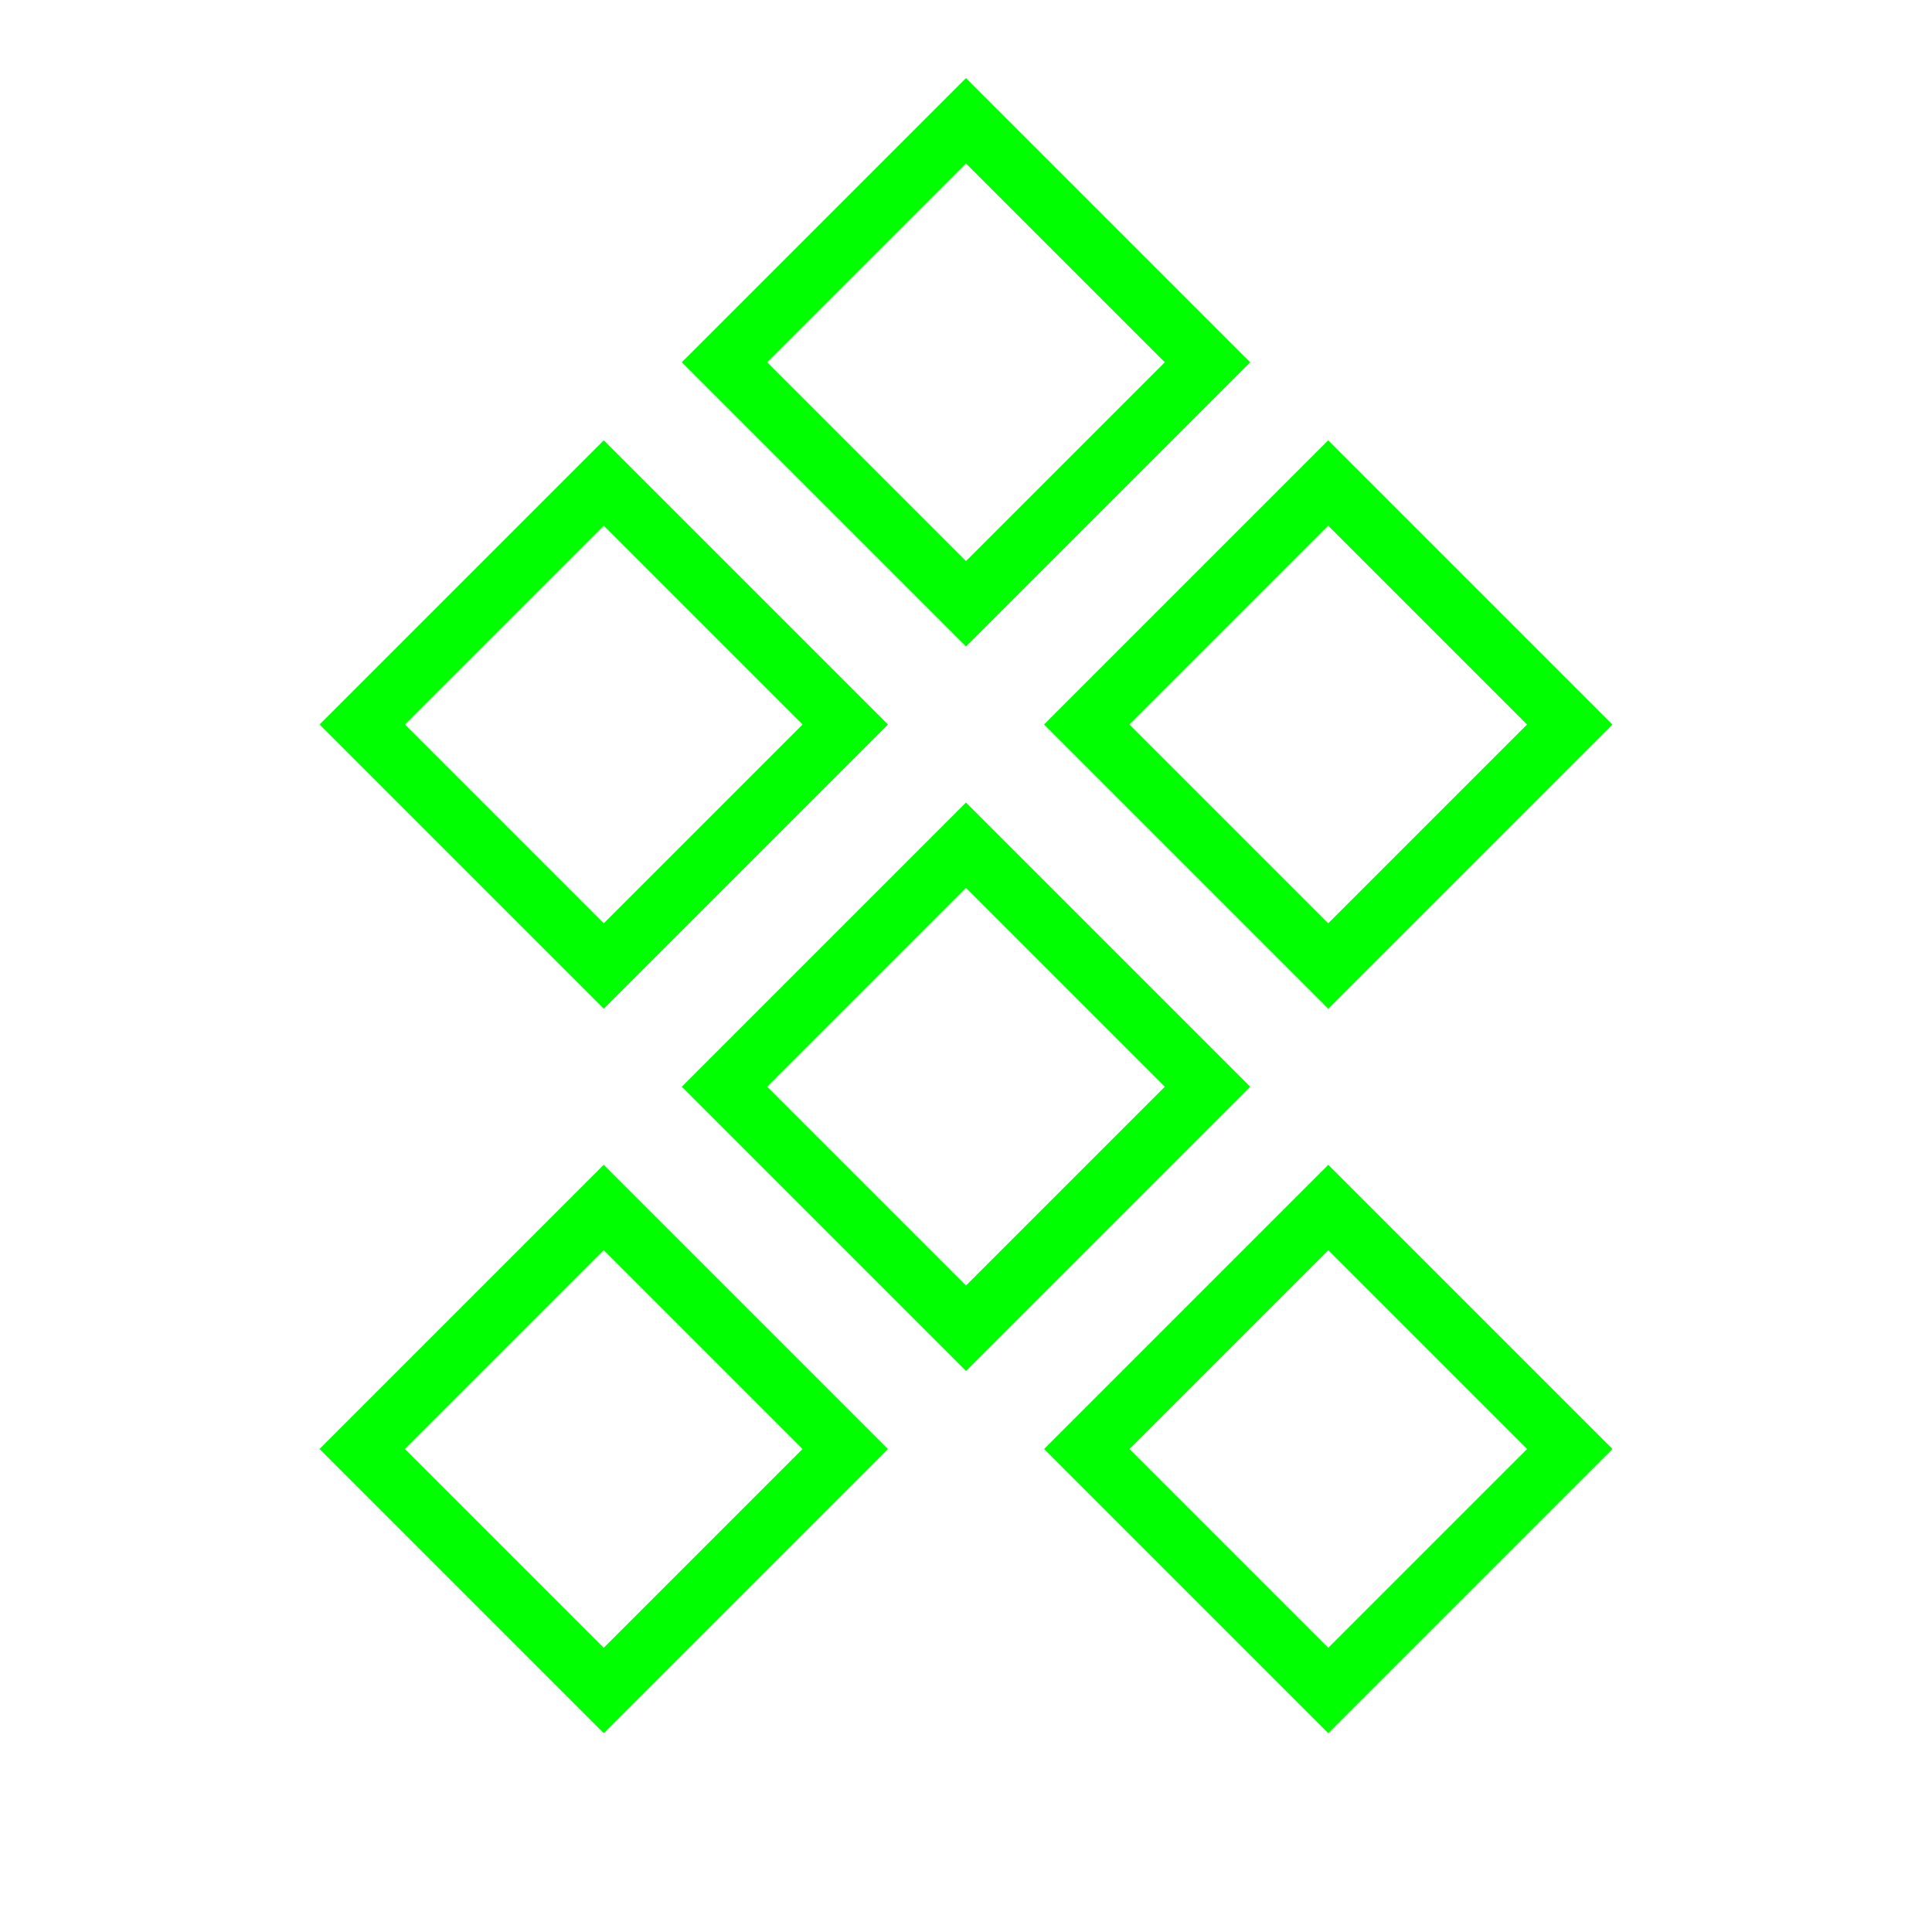
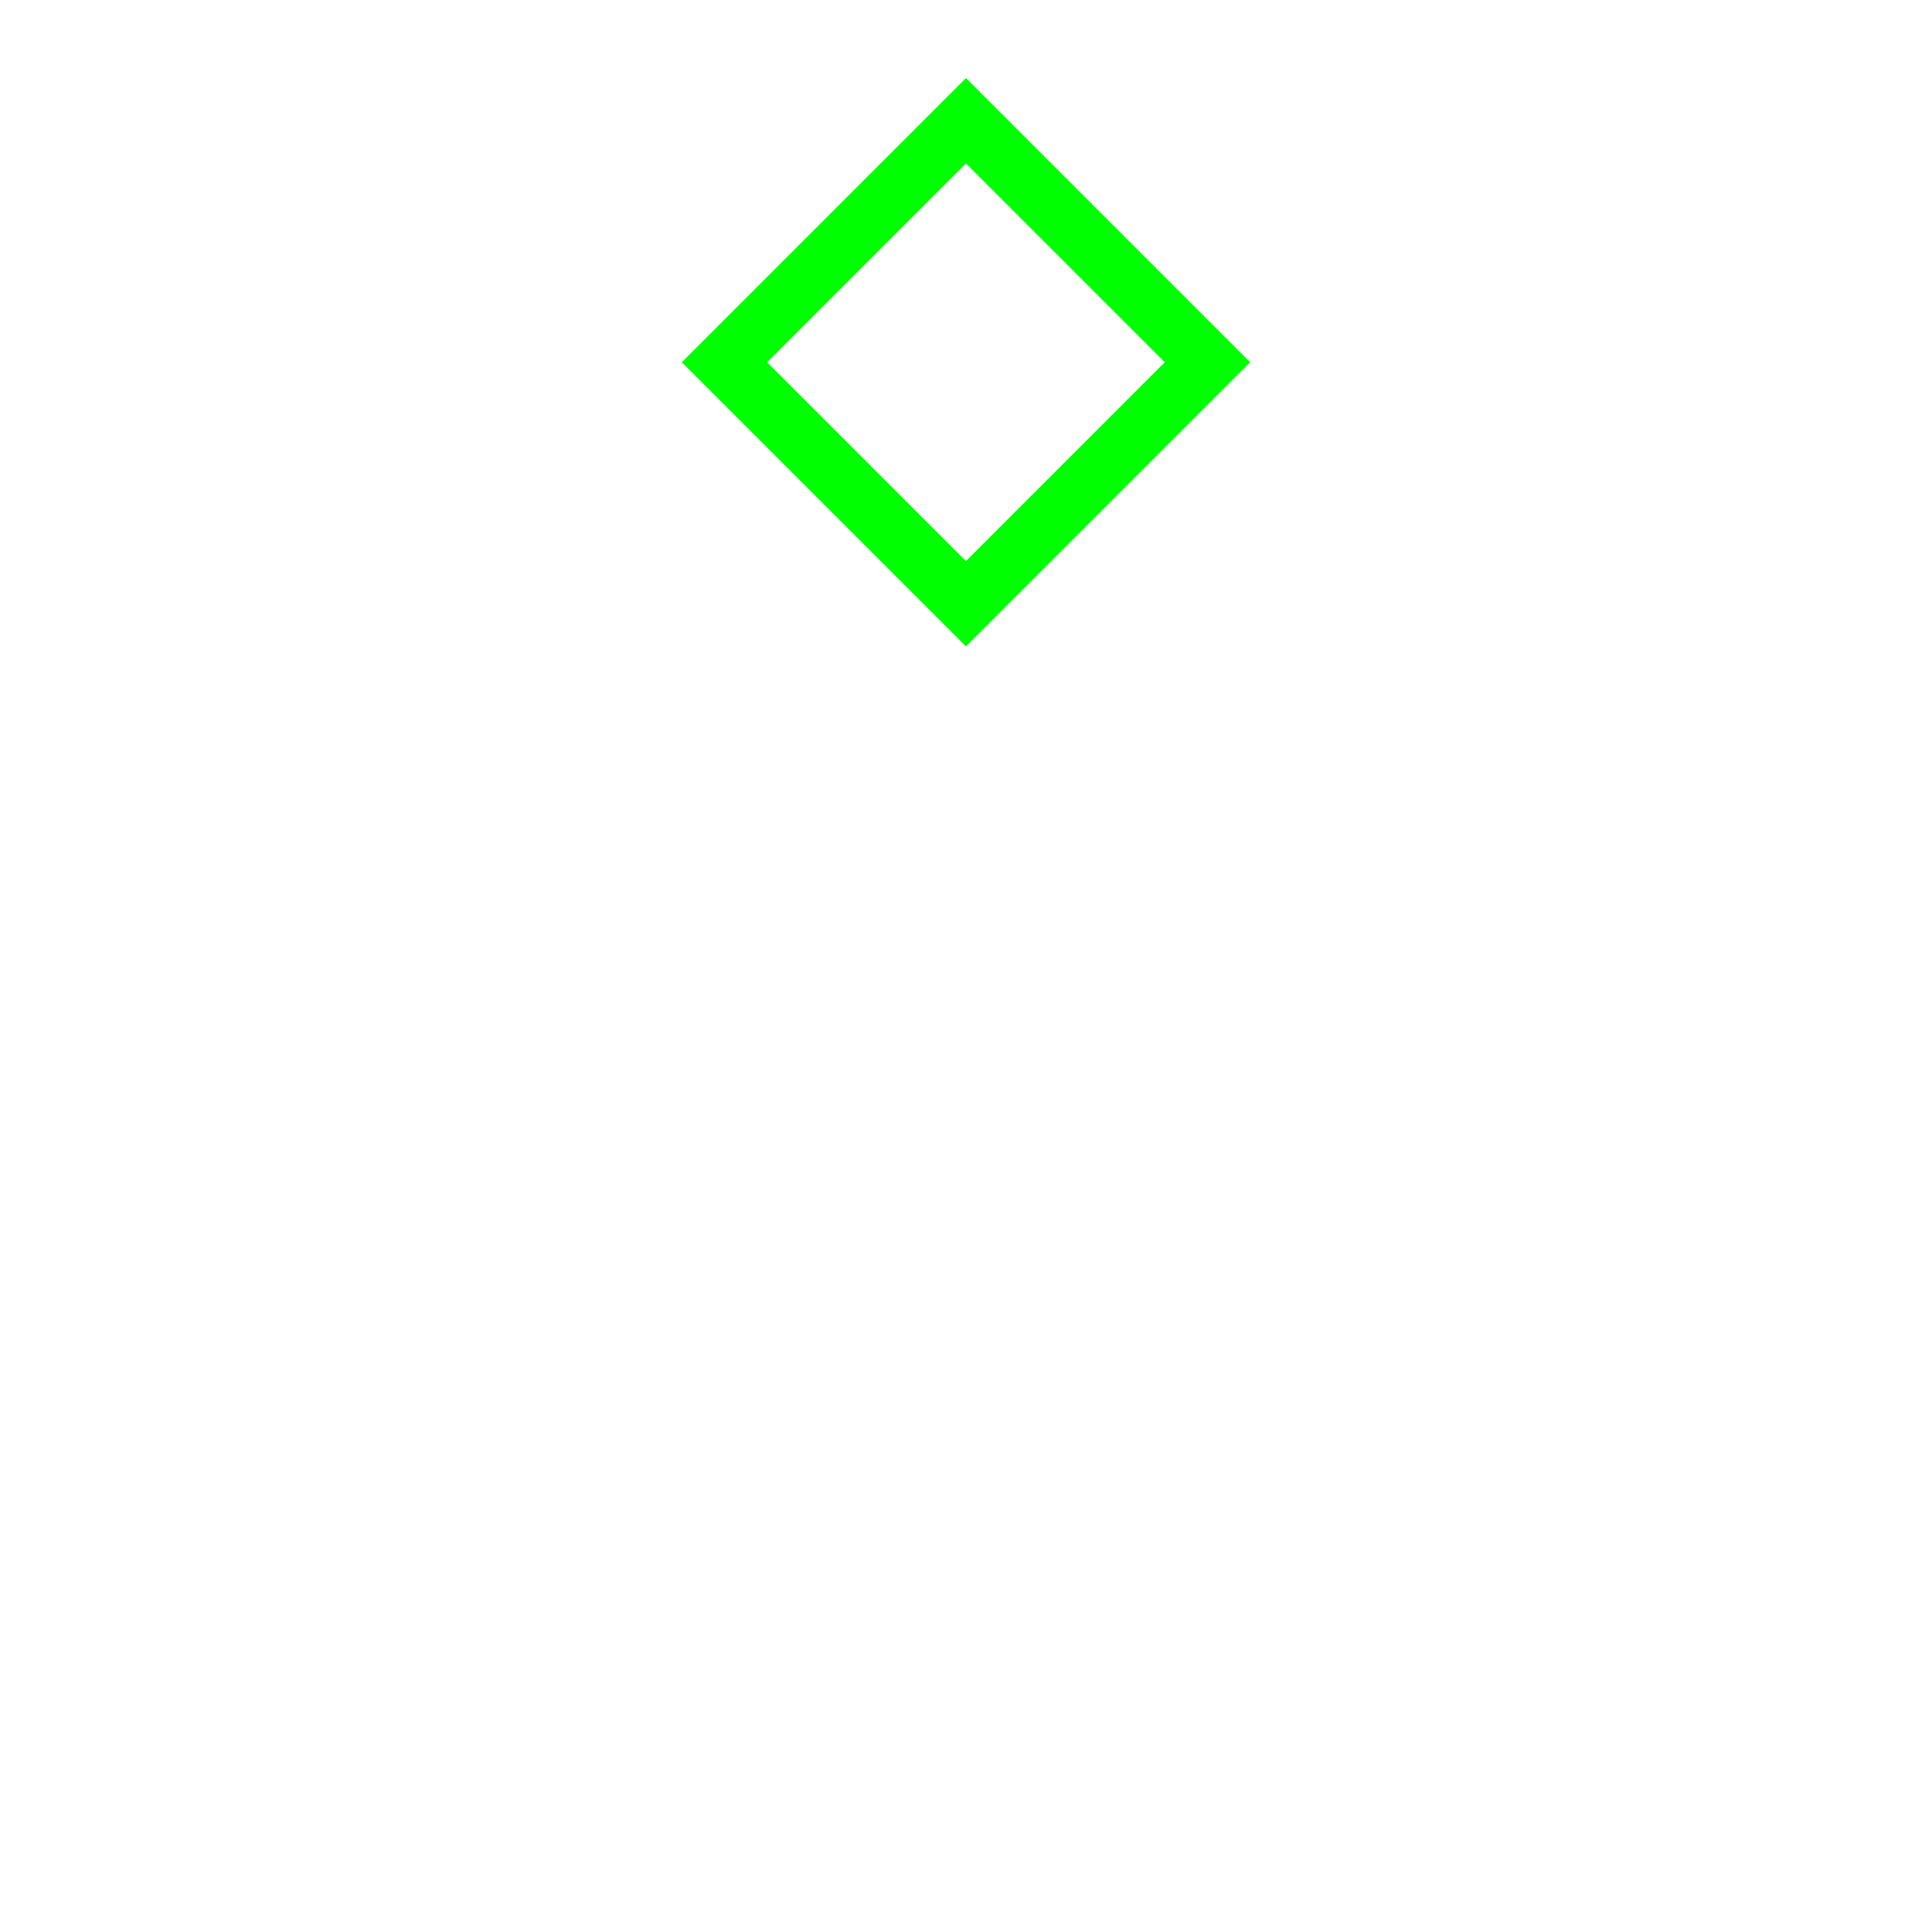
<svg xmlns="http://www.w3.org/2000/svg" width="32" height="32" viewBox="0 0 32 32">
  <path d="M16 2L20 6L16 10L12 6L16 2Z" stroke="#00FF00" fill="none" stroke-width="1" />
-   <path d="M22 8L26 12L22 16L18 12L22 8Z" stroke="#00FF00" fill="none" stroke-width="1" />
-   <path d="M10 8L14 12L10 16L6 12L10 8Z" stroke="#00FF00" fill="none" stroke-width="1" />
-   <path d="M16 14L20 18L16 22L12 18L16 14Z" stroke="#00FF00" fill="none" stroke-width="1" />
-   <path d="M22 20L26 24L22 28L18 24L22 20Z" stroke="#00FF00" fill="none" stroke-width="1" />
-   <path d="M10 20L14 24L10 28L6 24L10 20Z" stroke="#00FF00" fill="none" stroke-width="1" />
</svg>